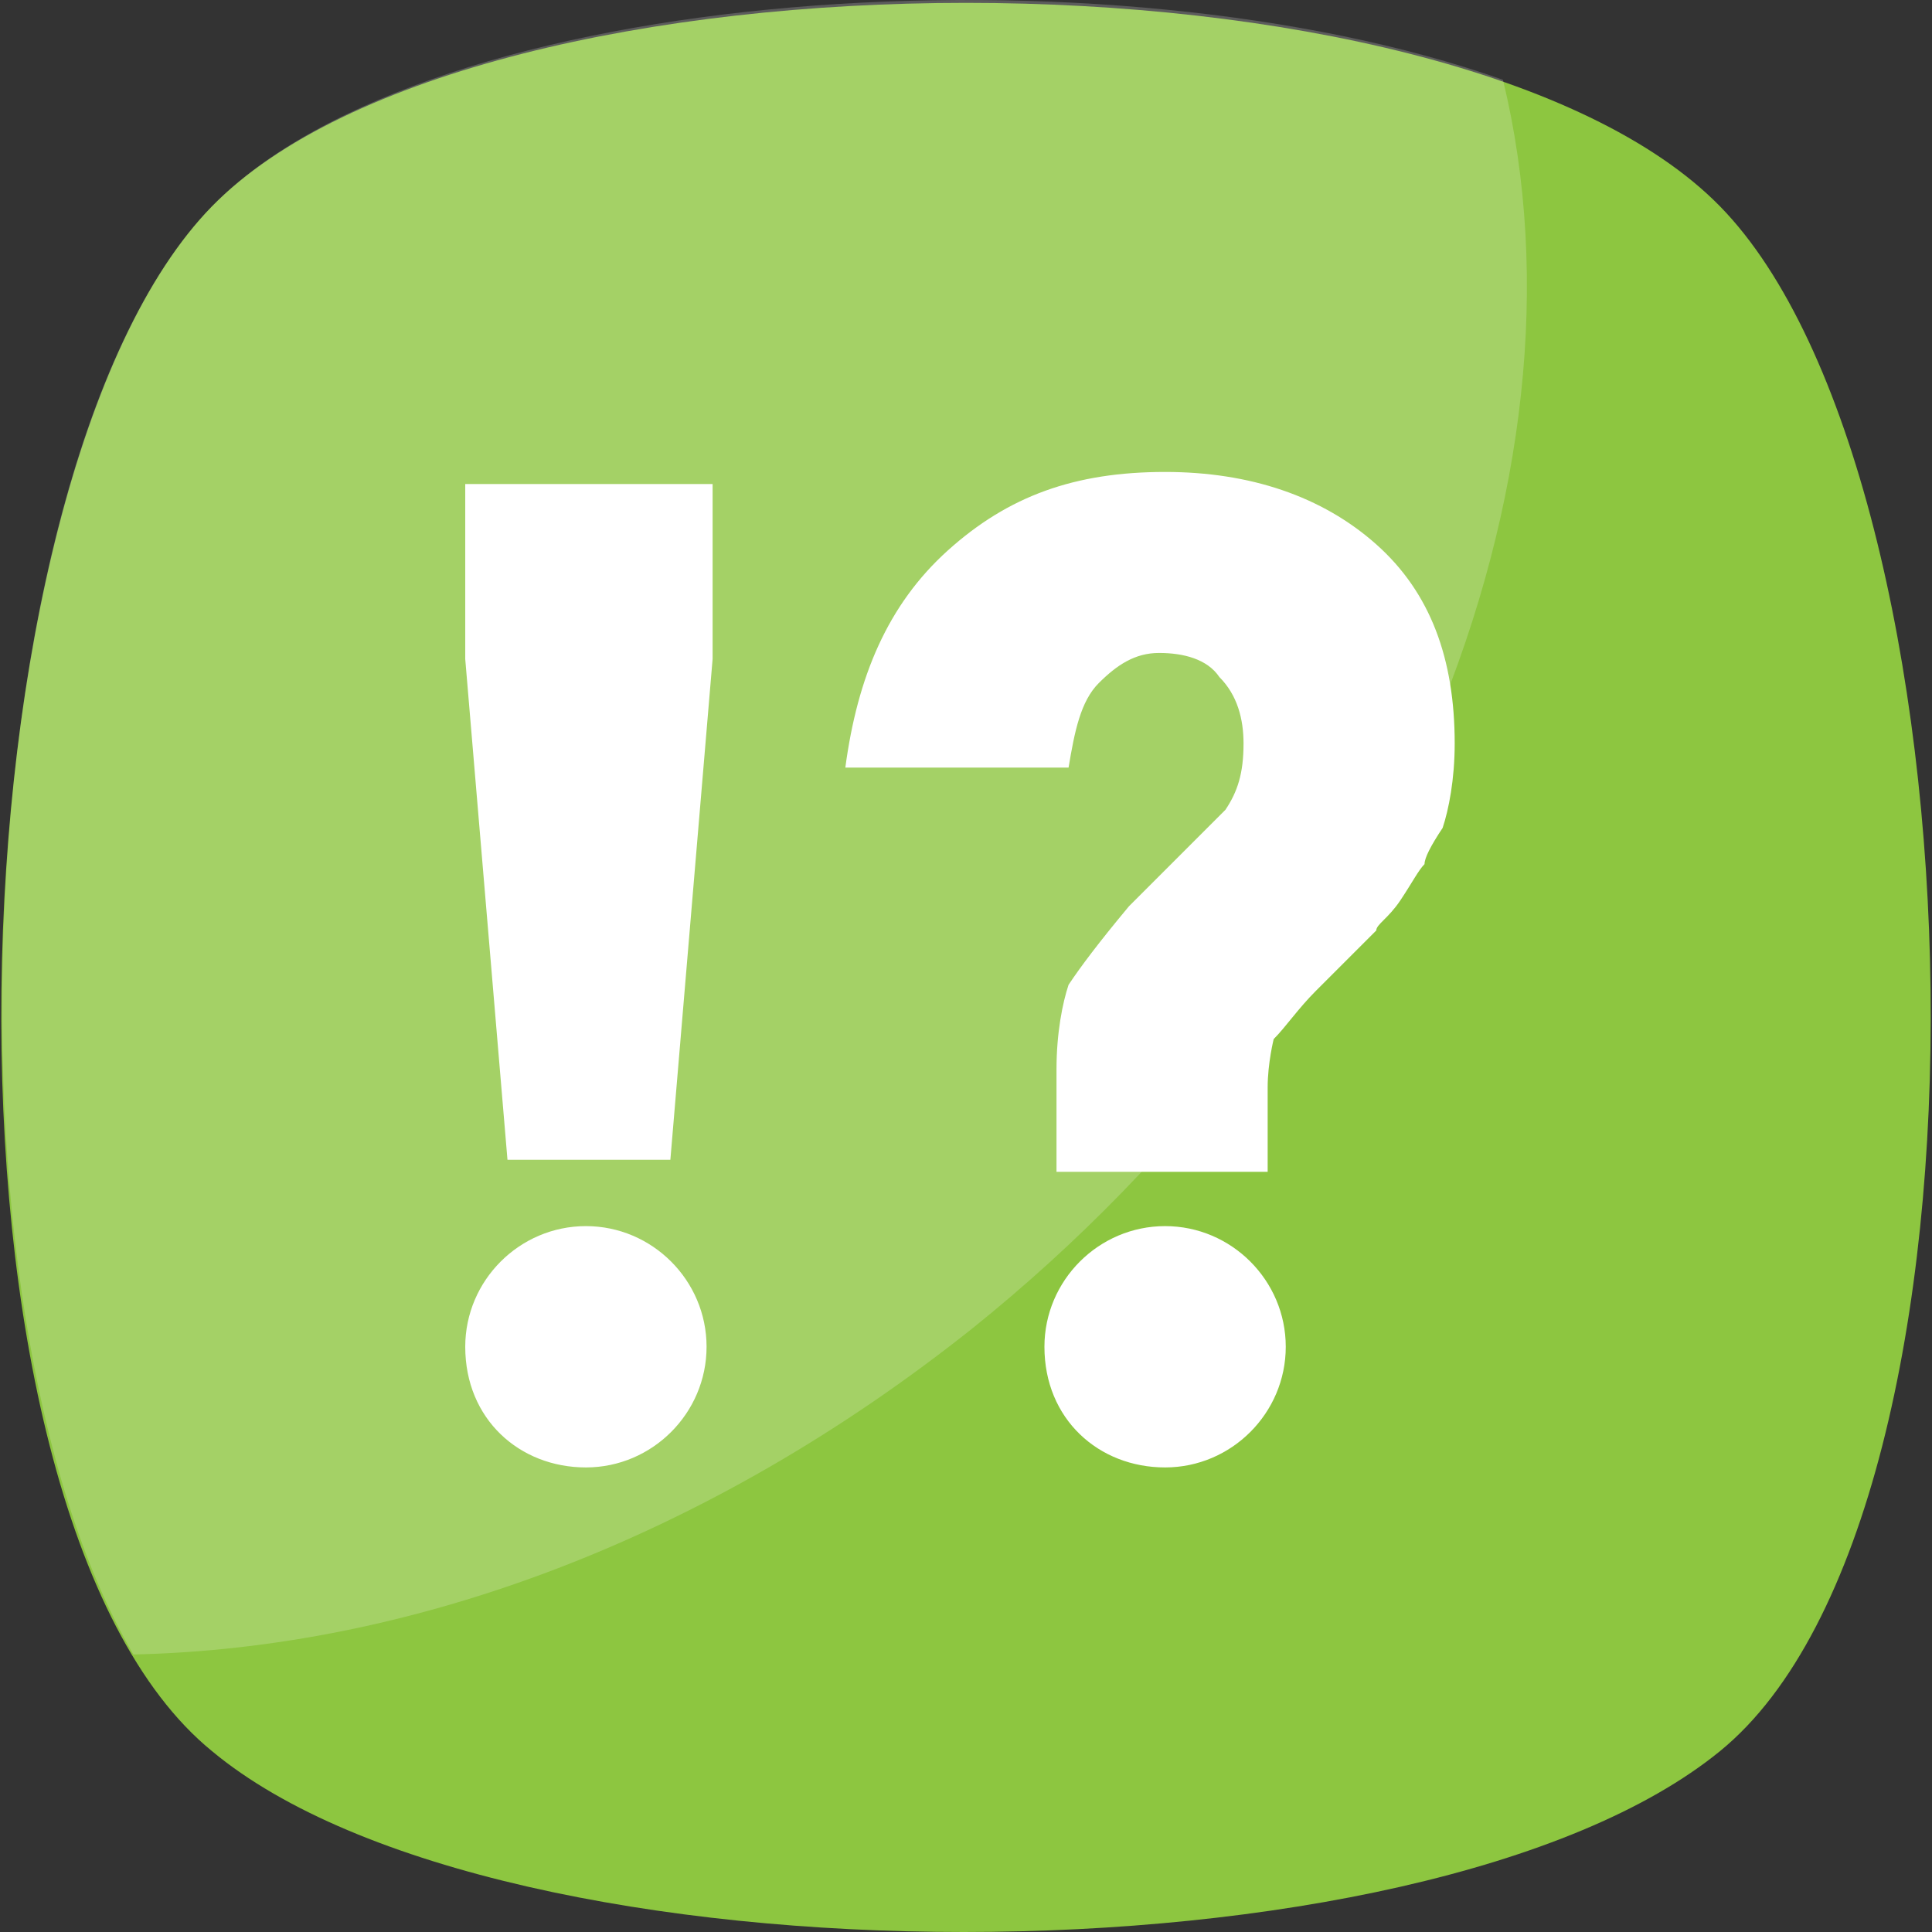
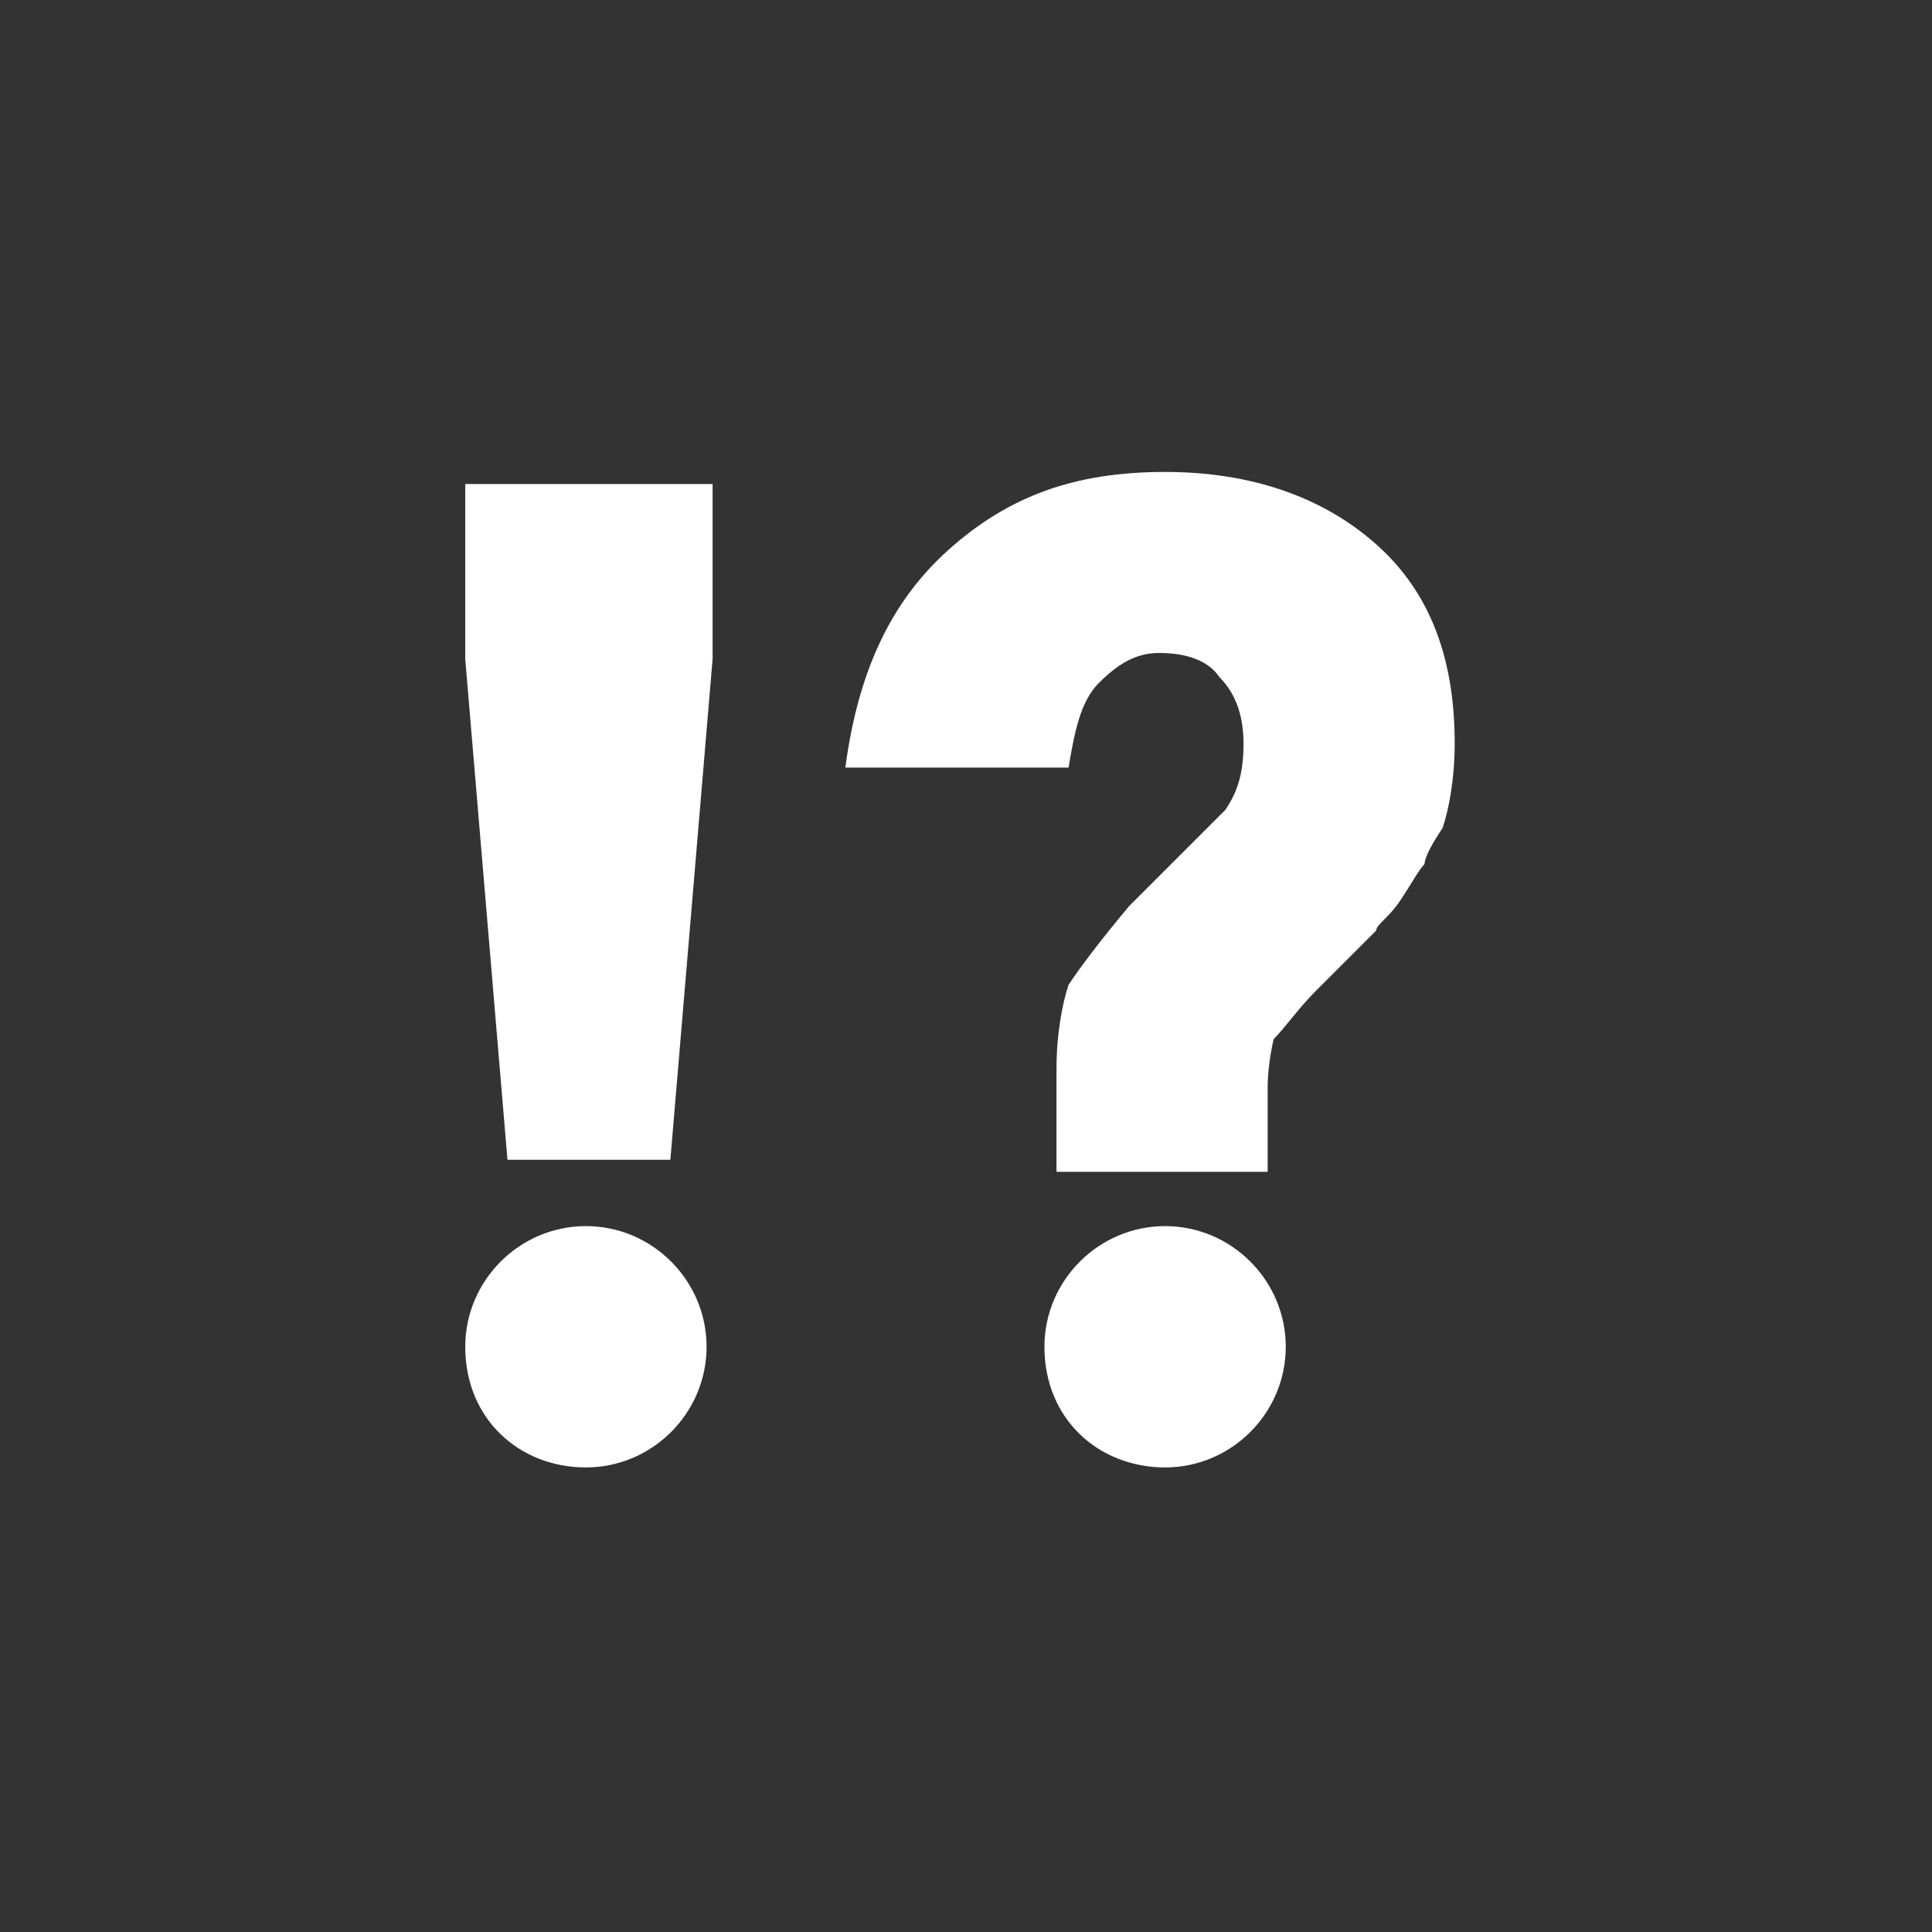
<svg xmlns="http://www.w3.org/2000/svg" viewBox="0 0 455.431 455.431" style="enable-background:new 0 0 455.431 455.431" xml:space="preserve">
  <rect x="0" y="0" width="455.431" height="455.431" fill="#333333" stroke="none" />
-   <path style="fill:#8dc640" d="M405.493 412.764c-69.689 56.889-287.289 56.889-355.556 0-69.689-56.889-62.578-300.089 0-364.089s292.978-64 355.556 0 69.689 307.201 0 364.089z" />
  <g style="opacity:.2">
-     <path style="fill:#fff" d="M229.138 313.209c-62.578 49.778-132.267 75.378-197.689 76.8-48.356-82.489-38.4-283.022 18.489-341.333 51.2-52.622 211.911-62.578 304.356-29.867 22.755 93.867-24.178 213.333-125.156 294.4z" />
-   </g>
+     </g>
  <path style="fill:#fff" d="M109.671 114.098h58.311v41.244l-9.956 118.044h-38.4l-9.956-118.044v-41.244zm0 203.378c0-15.644 12.8-28.444 28.444-28.444s28.444 12.8 28.444 28.444c0 15.644-12.8 28.444-28.444 28.444-15.644 0-28.444-11.378-28.444-28.444zm189.156-41.245h-49.778v-24.178c0-8.533 1.422-15.644 2.844-19.911 2.844-4.267 7.111-9.956 14.222-18.489l22.756-22.756c2.844-4.267 4.267-8.533 4.267-15.644 0-5.689-1.422-11.378-5.689-15.644-2.844-4.267-8.533-5.689-14.222-5.689s-9.956 2.844-14.222 7.111c-4.267 4.267-5.689 11.378-7.111 19.911h-52.622c2.844-21.333 9.956-38.4 24.178-51.2 14.222-12.8 29.867-18.489 51.2-18.489 19.911 0 36.978 5.689 49.778 17.067 12.8 11.378 18.489 27.022 18.489 46.933 0 8.533-1.422 15.644-2.844 19.911-2.844 4.267-4.267 7.111-4.267 8.533-1.422 1.422-2.844 4.267-5.689 8.533-2.844 4.267-5.689 5.689-5.689 7.111l-14.222 14.222c-4.267 4.267-7.111 8.533-9.956 11.378 0 0-1.422 5.689-1.422 11.378v19.912zm-52.623 41.245c0-15.644 12.8-28.444 28.444-28.444 15.644 0 28.444 12.8 28.444 28.444 0 15.644-12.8 28.444-28.444 28.444-15.644 0-28.444-11.378-28.444-28.444z" />
</svg>